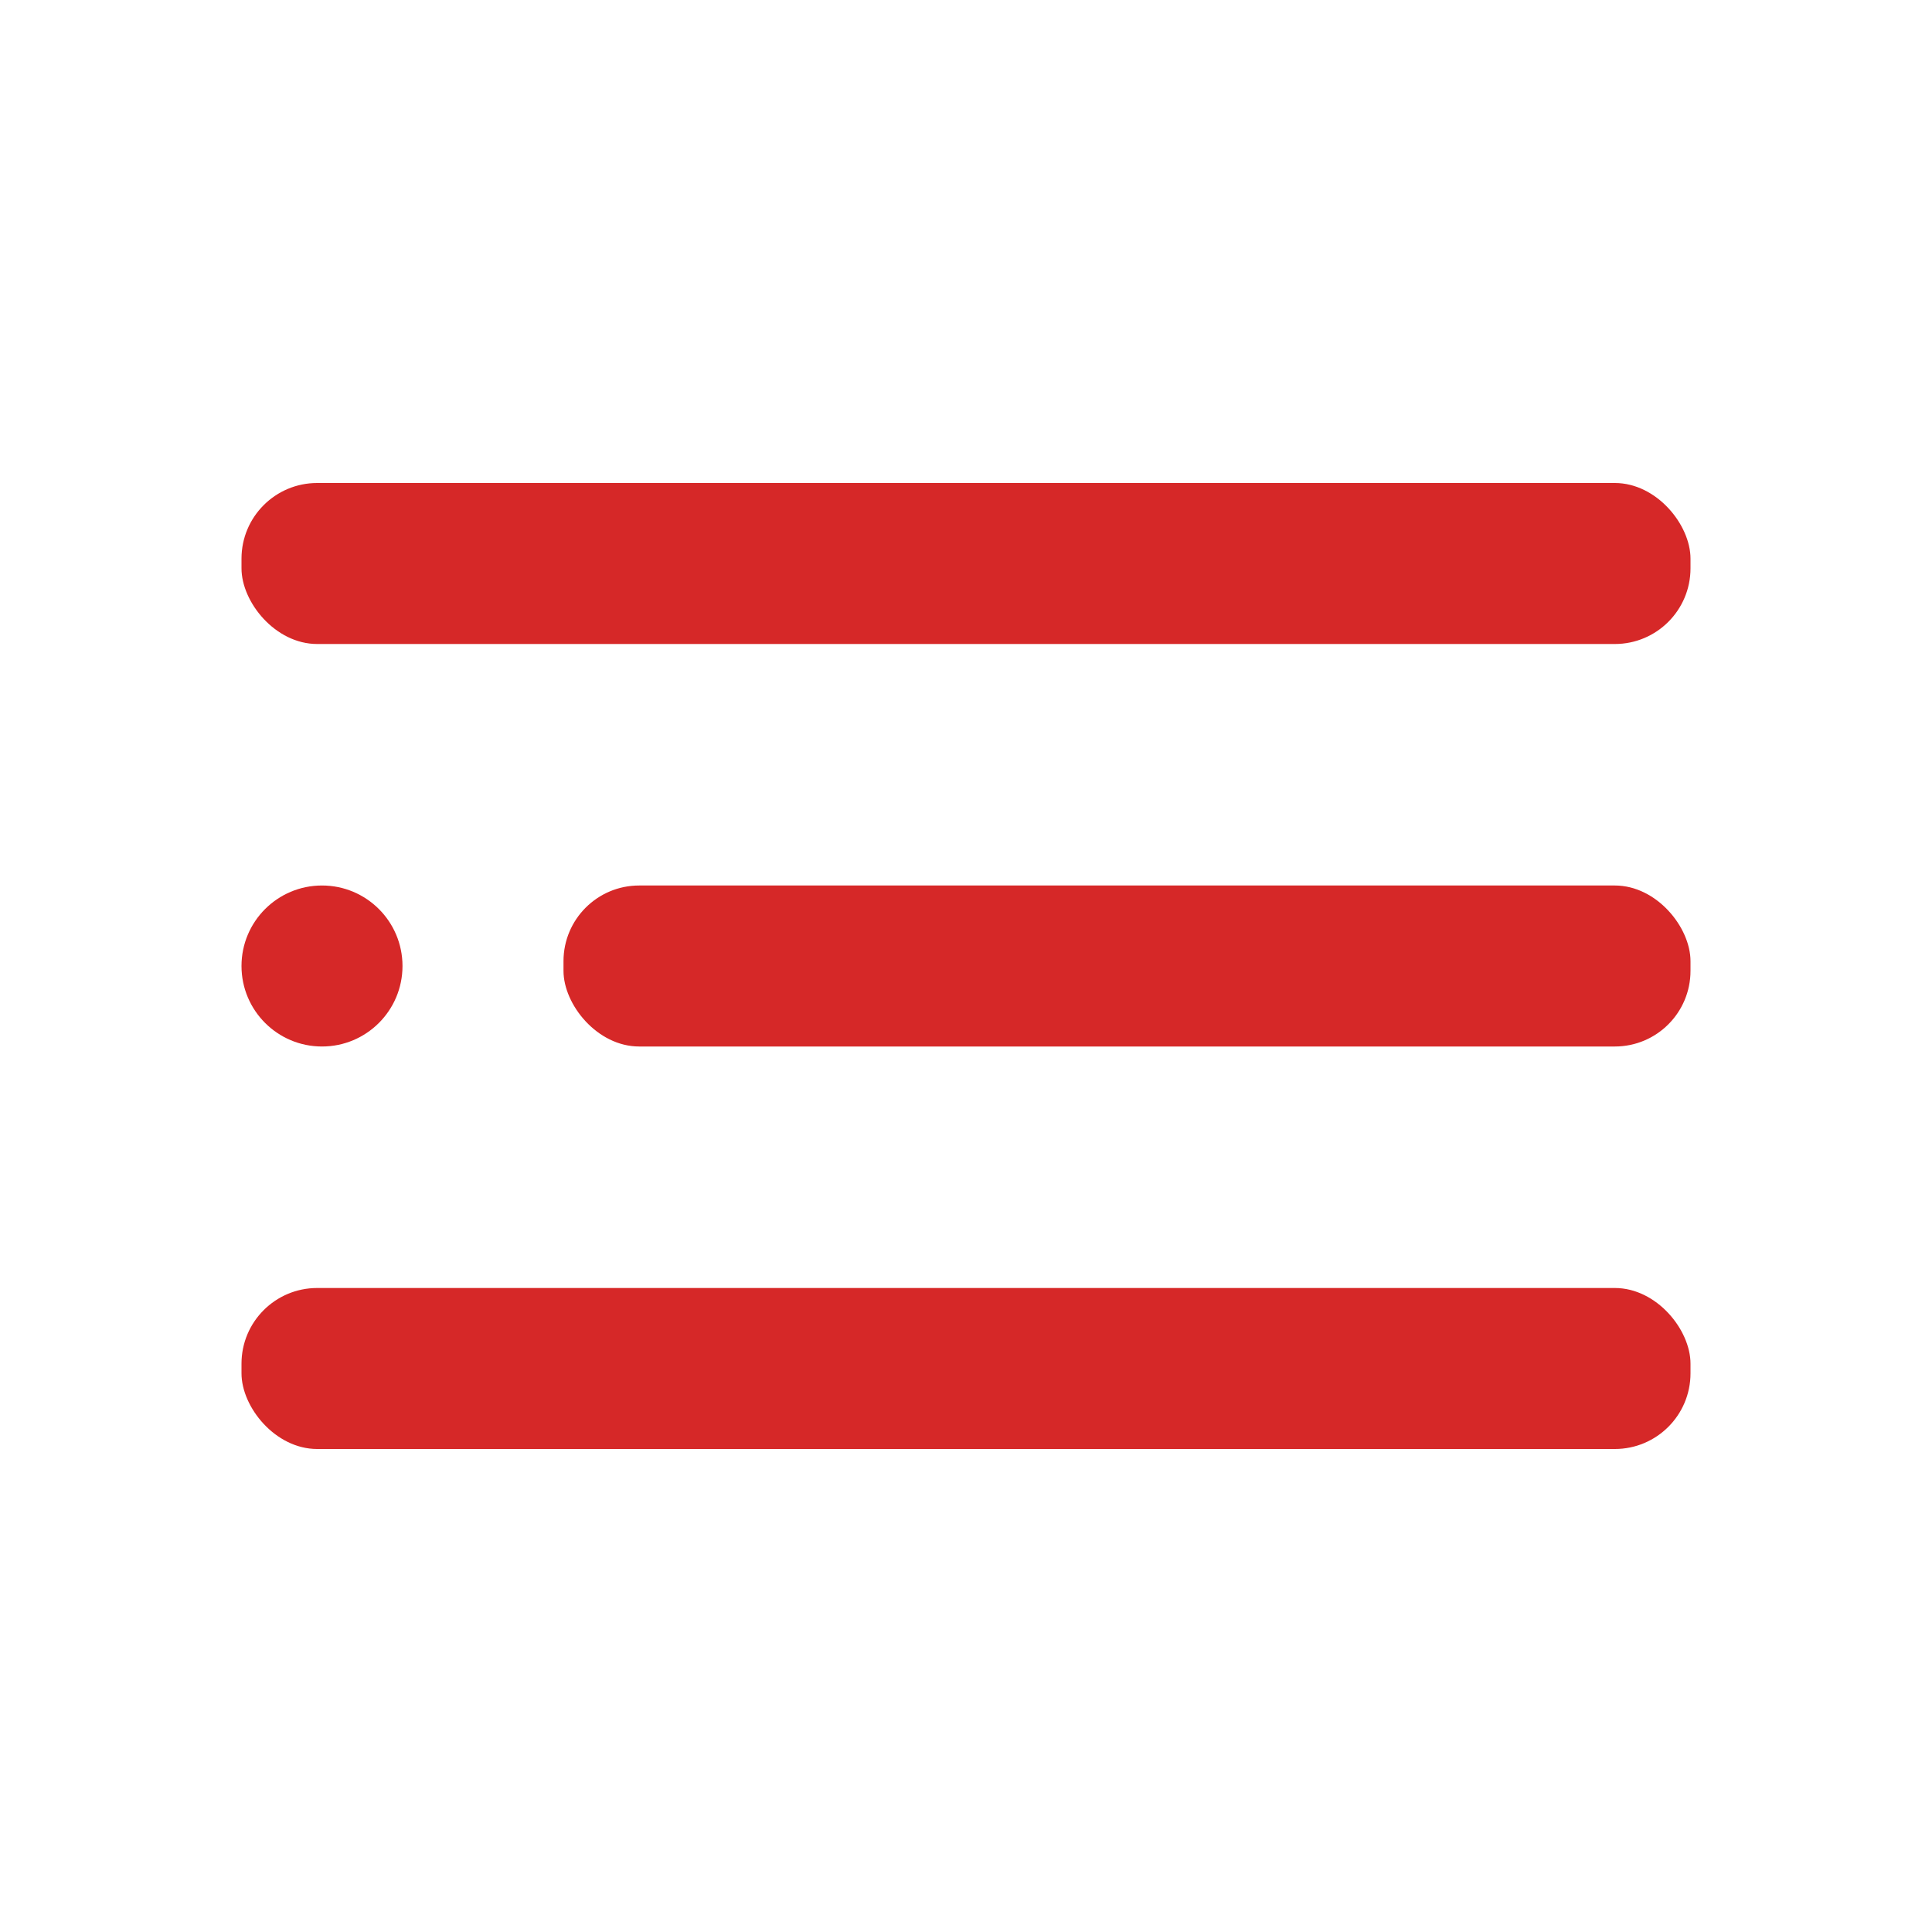
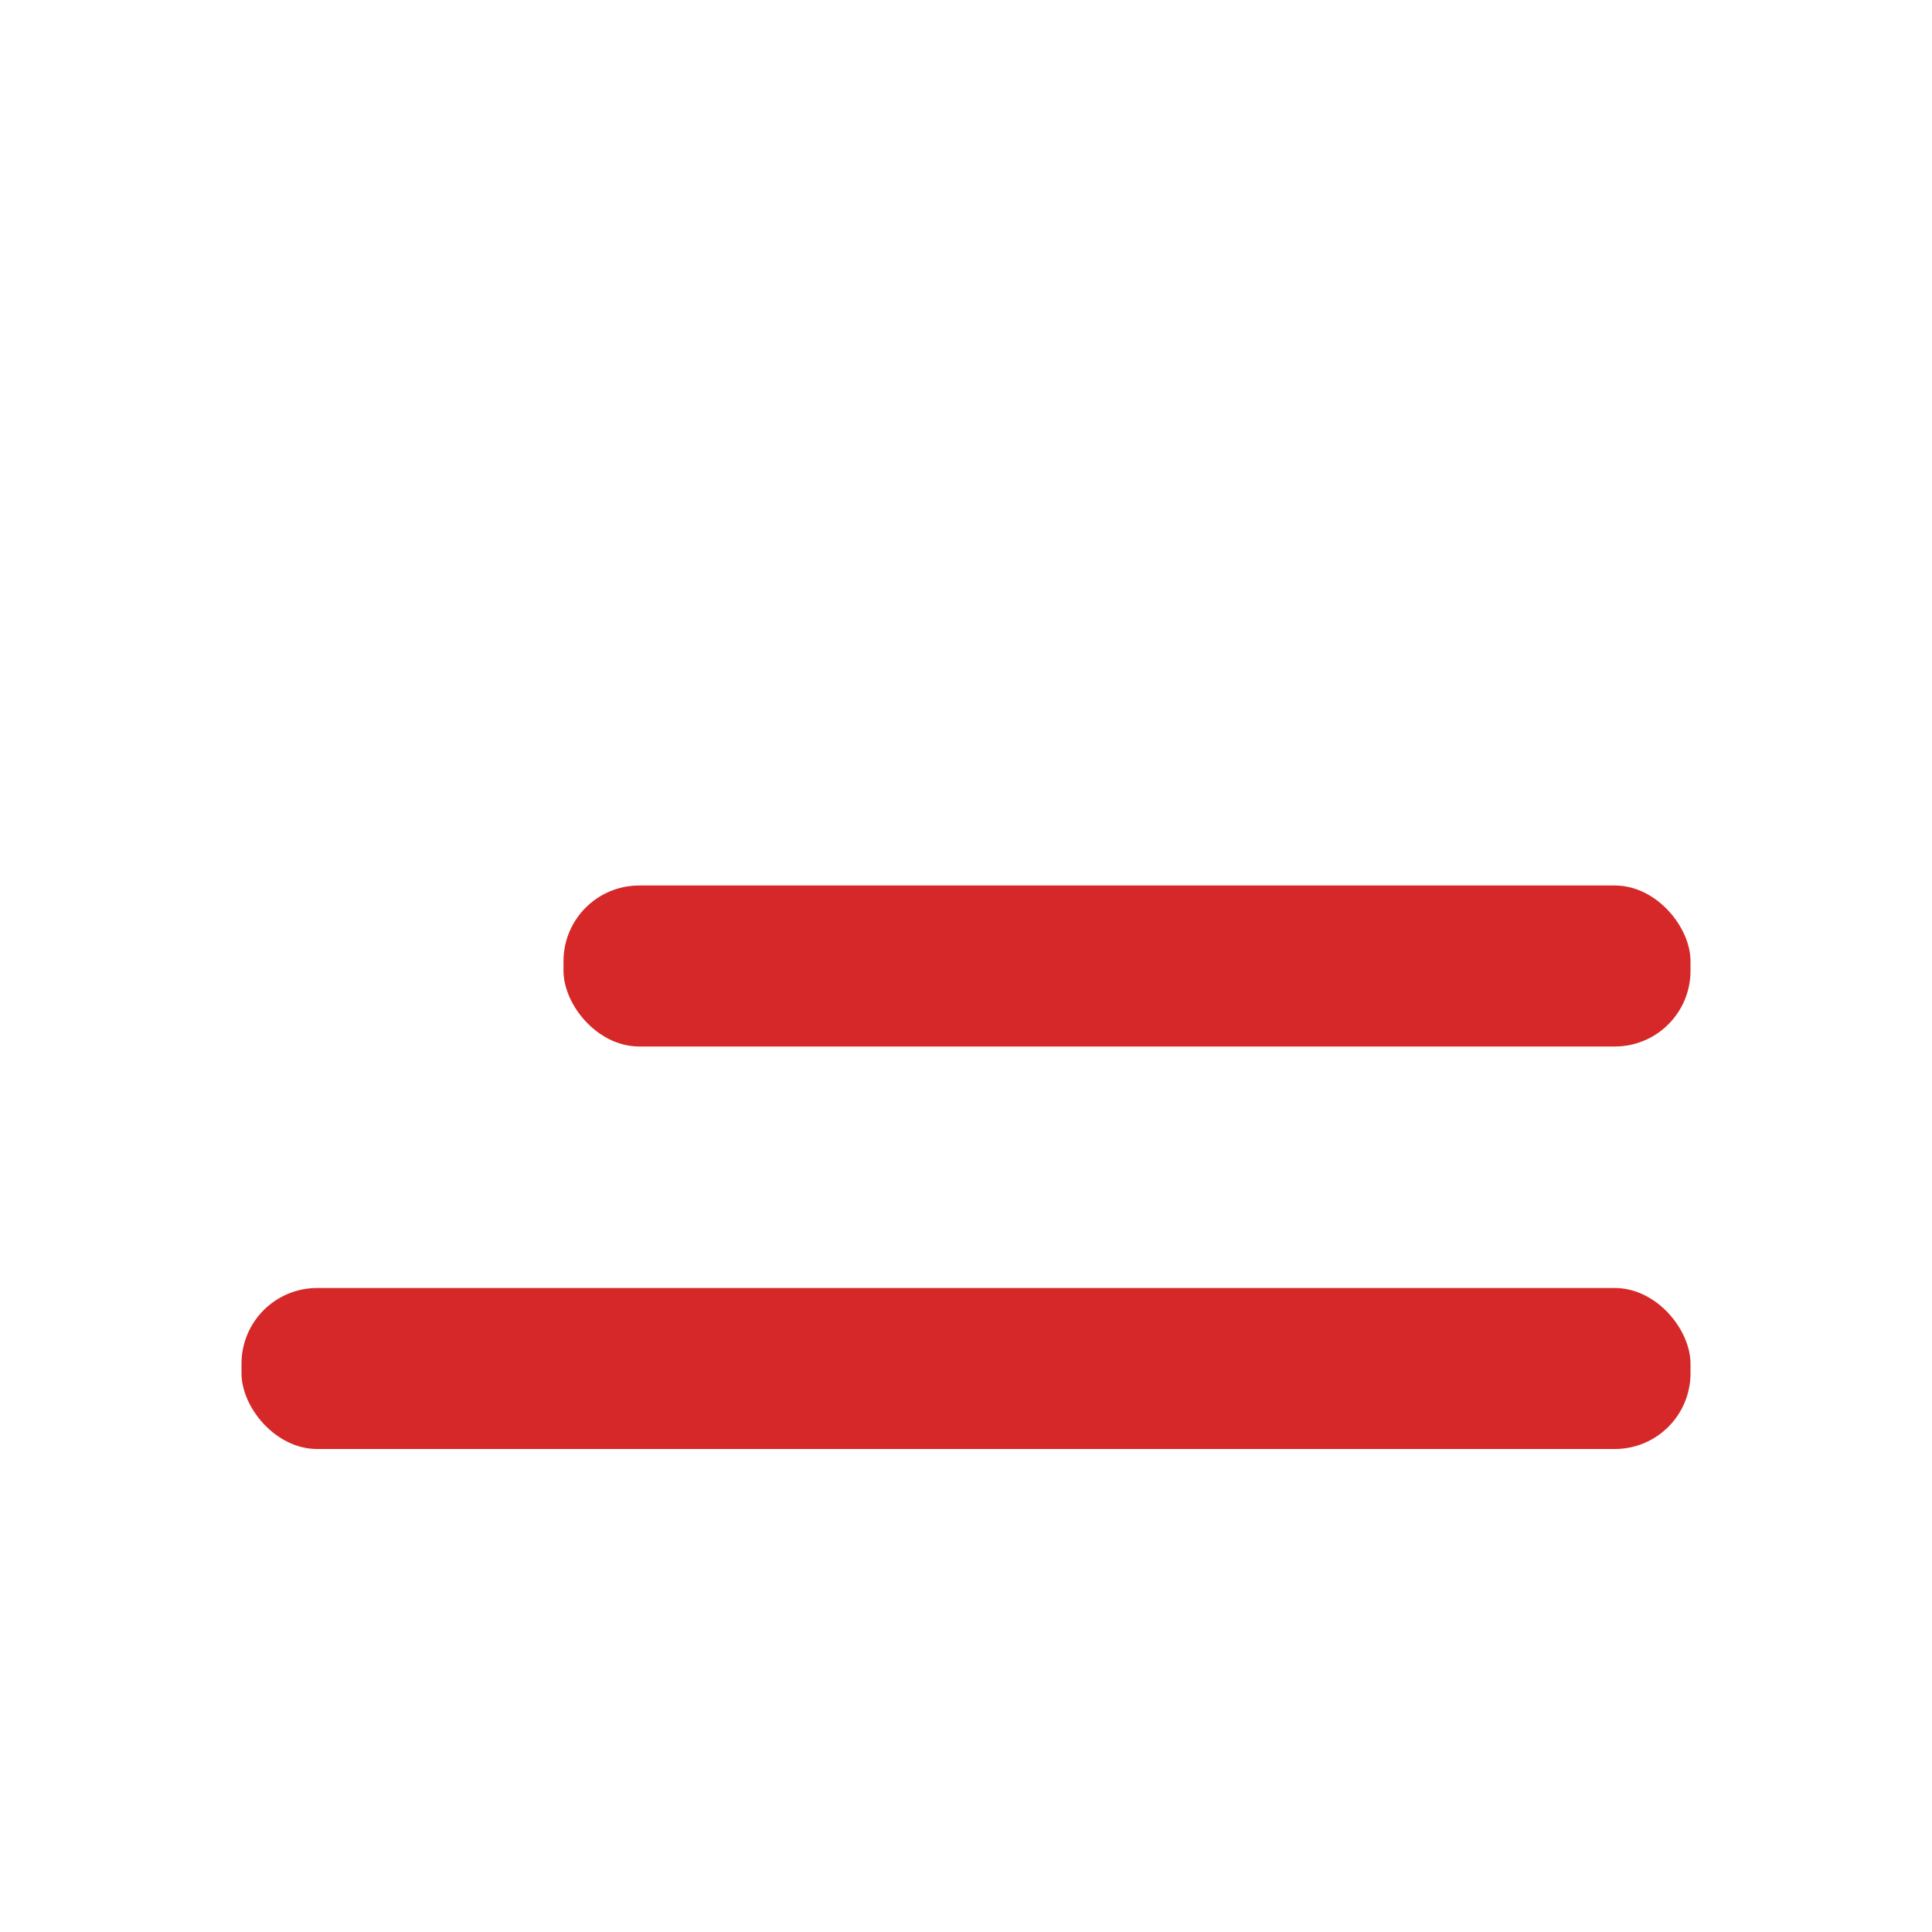
<svg xmlns="http://www.w3.org/2000/svg" id="SvgjsSvg1001" width="288" height="288">
  <defs id="SvgjsDefs1002" />
  <g id="SvgjsG1008">
    <svg viewBox="0 0 24 24" width="288" height="288">
      <g fill="#d62828" class="color000000 svgShape colorcca66d" data-name="Layer 2">
        <g class="color000000 svgShape color000" data-name="menu-2" fill="#d62828">
-           <circle cx="4" cy="12" r="1" class="color000000 svgShape color000" fill="#d62828" />
          <rect width="14" height="2" x="7" y="11" class="color000000 svgShape color000" rx=".94" ry=".94" fill="#d62828" />
          <rect width="18" height="2" x="3" y="16" class="color000000 svgShape color000" rx=".94" ry=".94" fill="#d62828" />
-           <rect width="18" height="2" x="3" y="6" class="color000000 svgShape color000" rx=".94" ry=".94" fill="#d62828" />
        </g>
      </g>
    </svg>
  </g>
</svg>